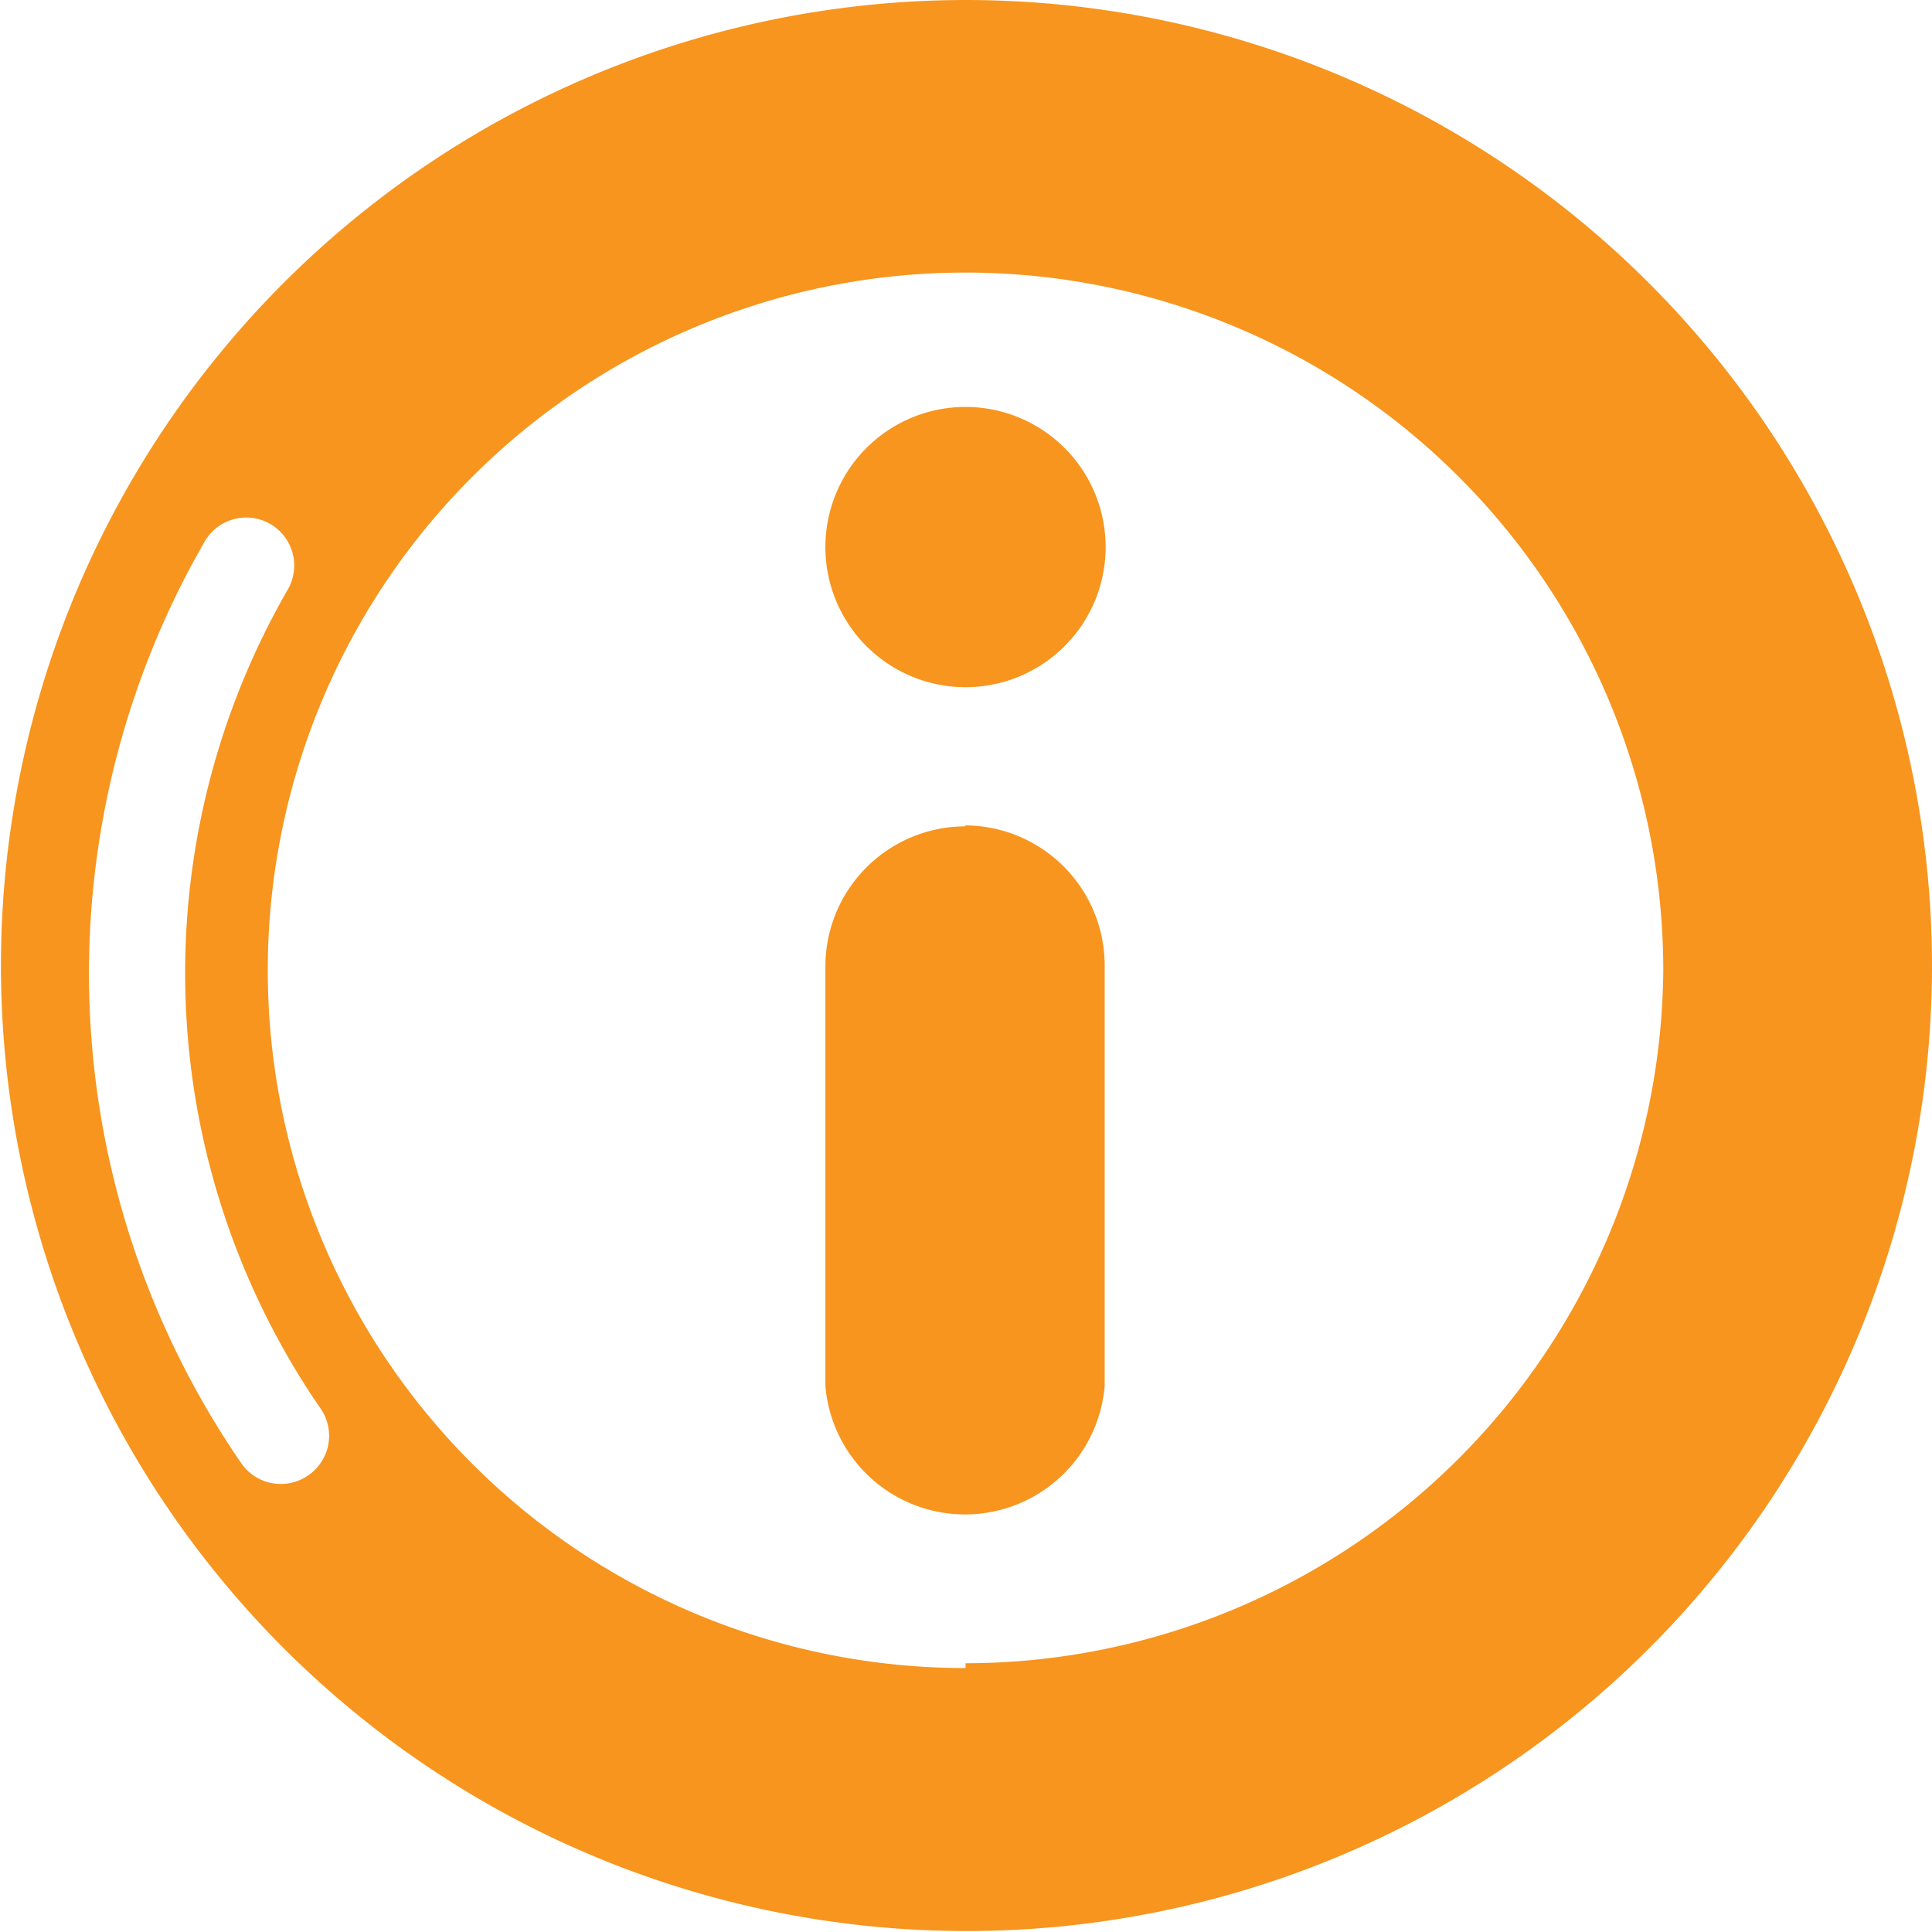
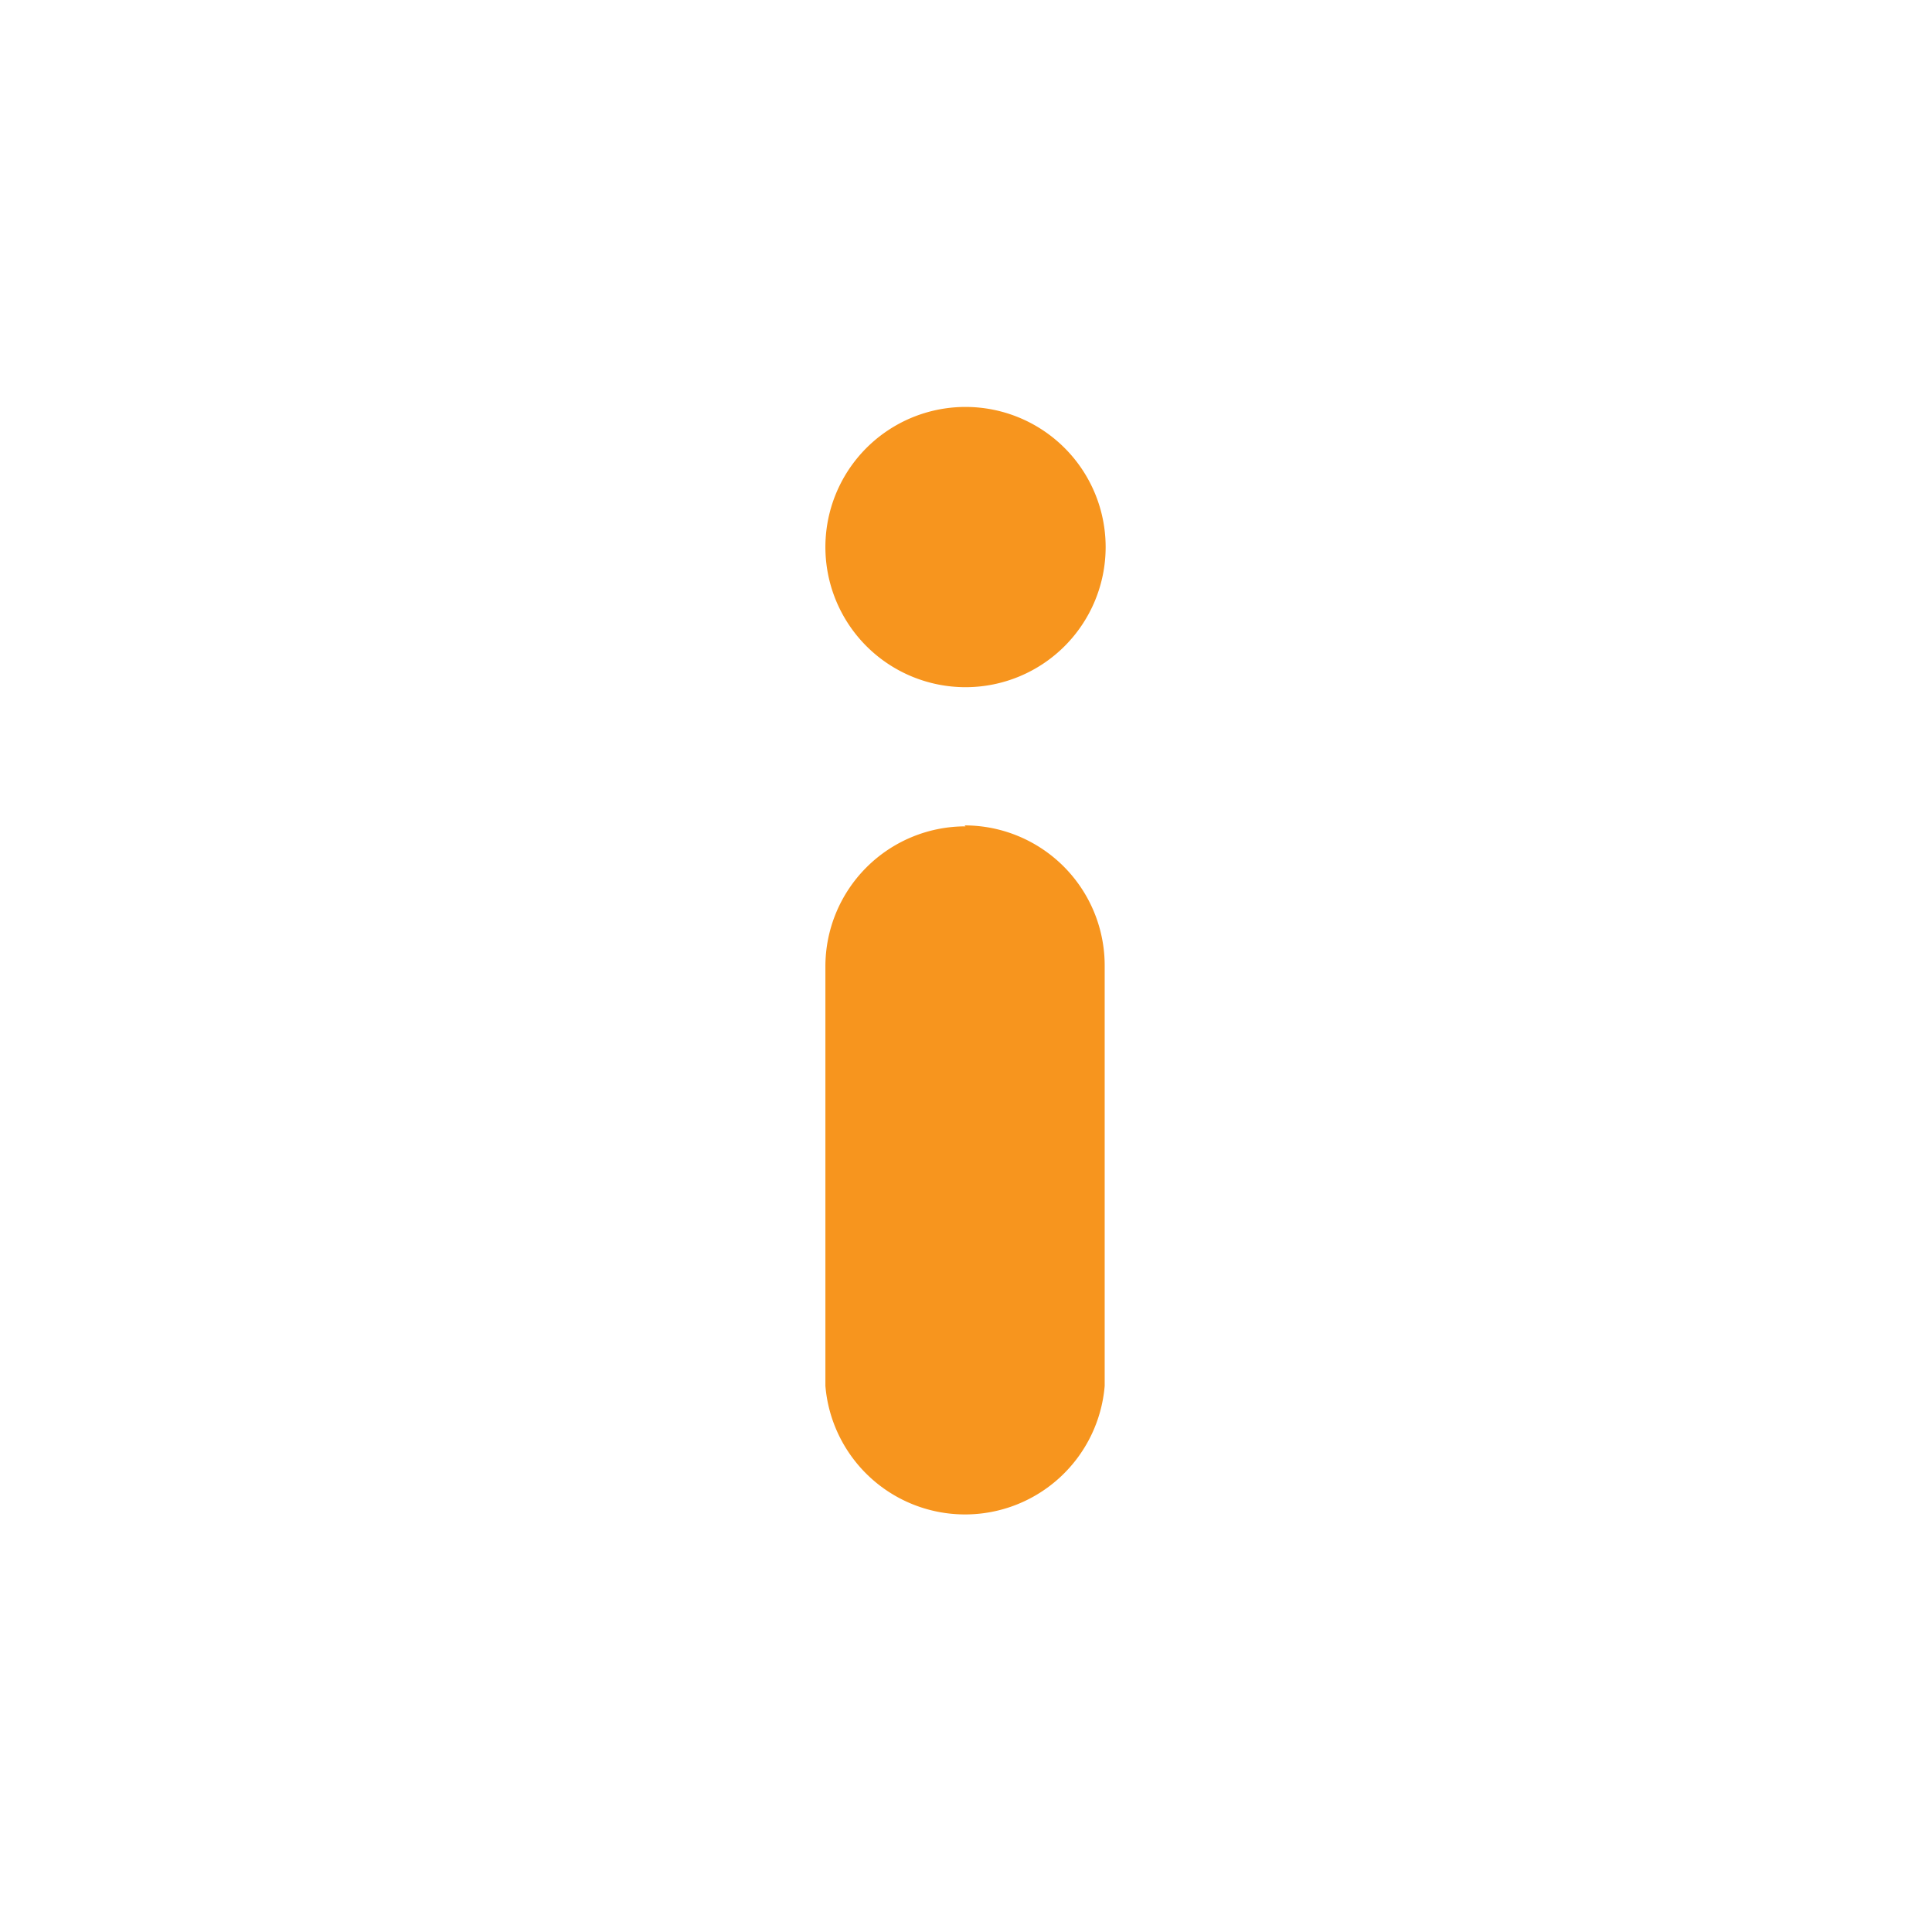
<svg xmlns="http://www.w3.org/2000/svg" id="Calque_1" data-name="Calque 1" viewBox="0 0 20.13 20.13">
  <title>Plan de travail 266</title>
  <g>
    <path d="M10.06,4.24A1.46,1.46,0,1,0,11.52,5.7a1.46,1.46,0,0,0-1.46-1.46Z" fill="#f7951e" />
    <path d="M10.06,8.61a1.46,1.46,0,0,0-1.46,1.46v4.37a1.46,1.46,0,0,0,2.91,0V10.06a1.46,1.46,0,0,0-1.46-1.46Z" fill="#f7951e" />
  </g>
-   <path d="M10.06,0A10.06,10.06,0,1,0,20.13,10.06,10.07,10.07,0,0,0,10.06,0ZM3.2,15.38a.5.5,0,0,1-.69-.14,9,9,0,0,1-.37-9.61A.5.5,0,0,1,3,6.14a8,8,0,0,0,.35,8.55A.5.5,0,0,1,3.2,15.38Zm6.86,2a7.27,7.27,0,1,1,7.27-7.27A7.28,7.28,0,0,1,10.06,17.33Z" fill="#f7951e" />
</svg>